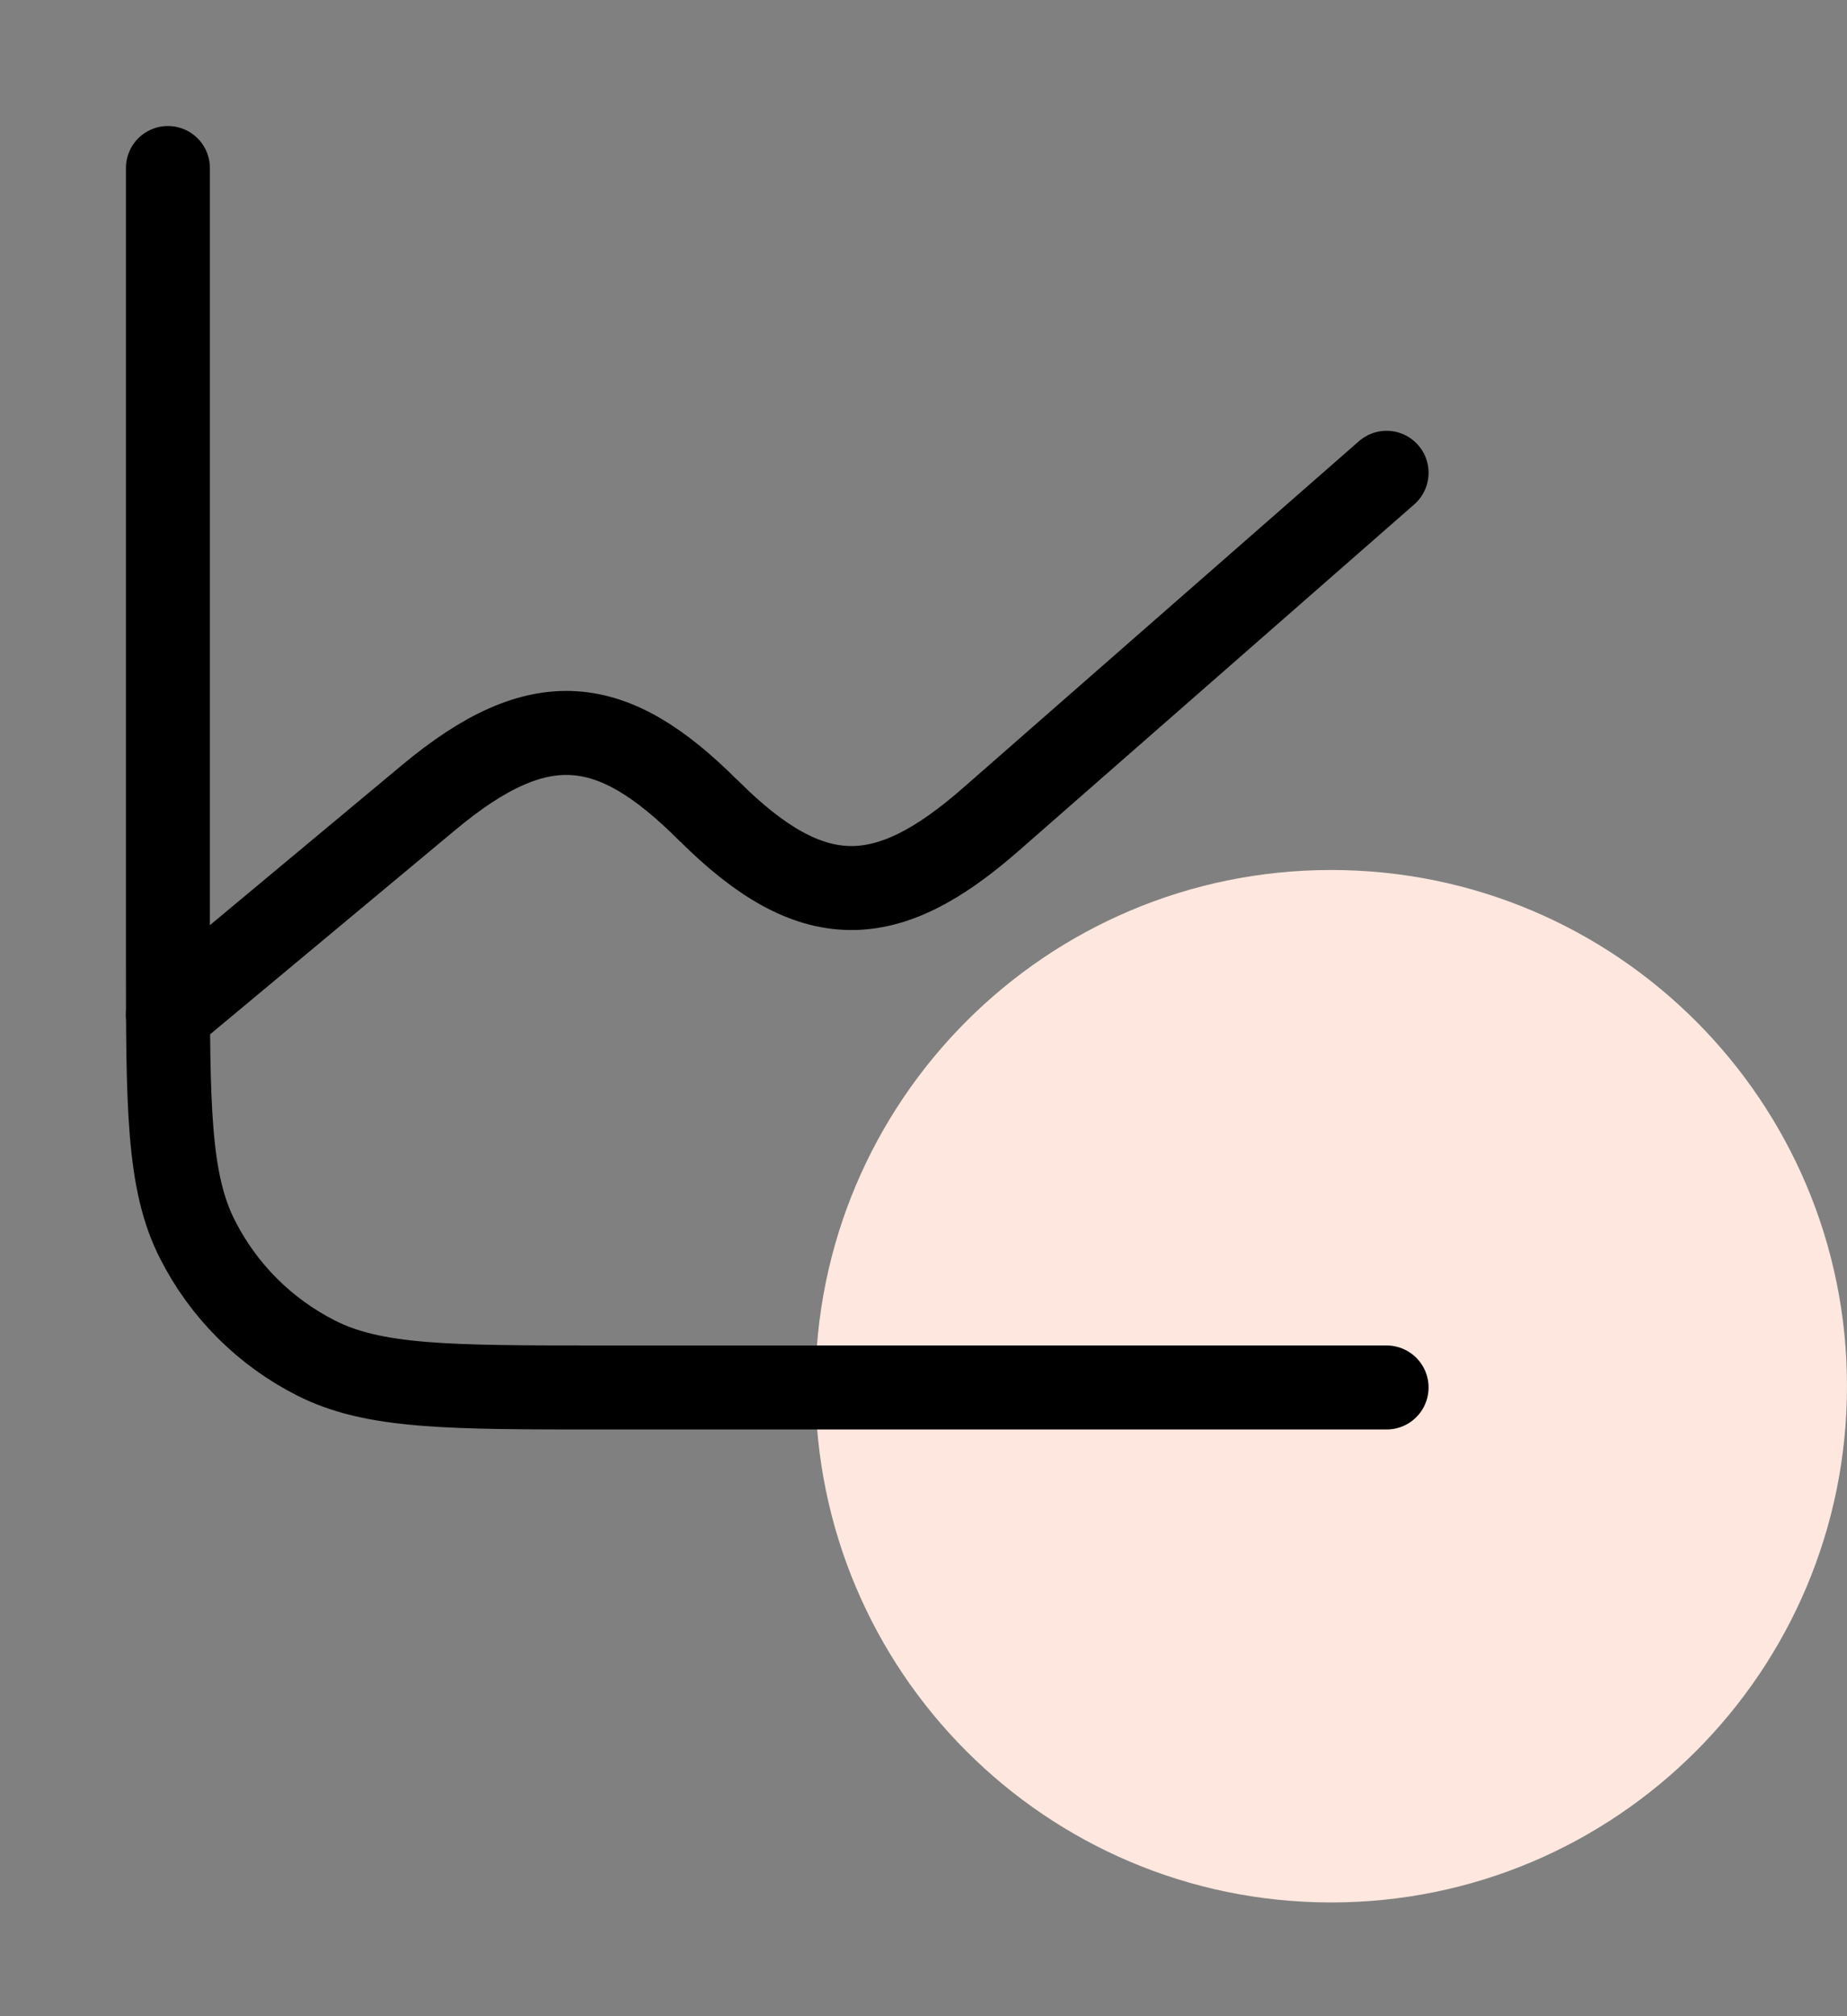
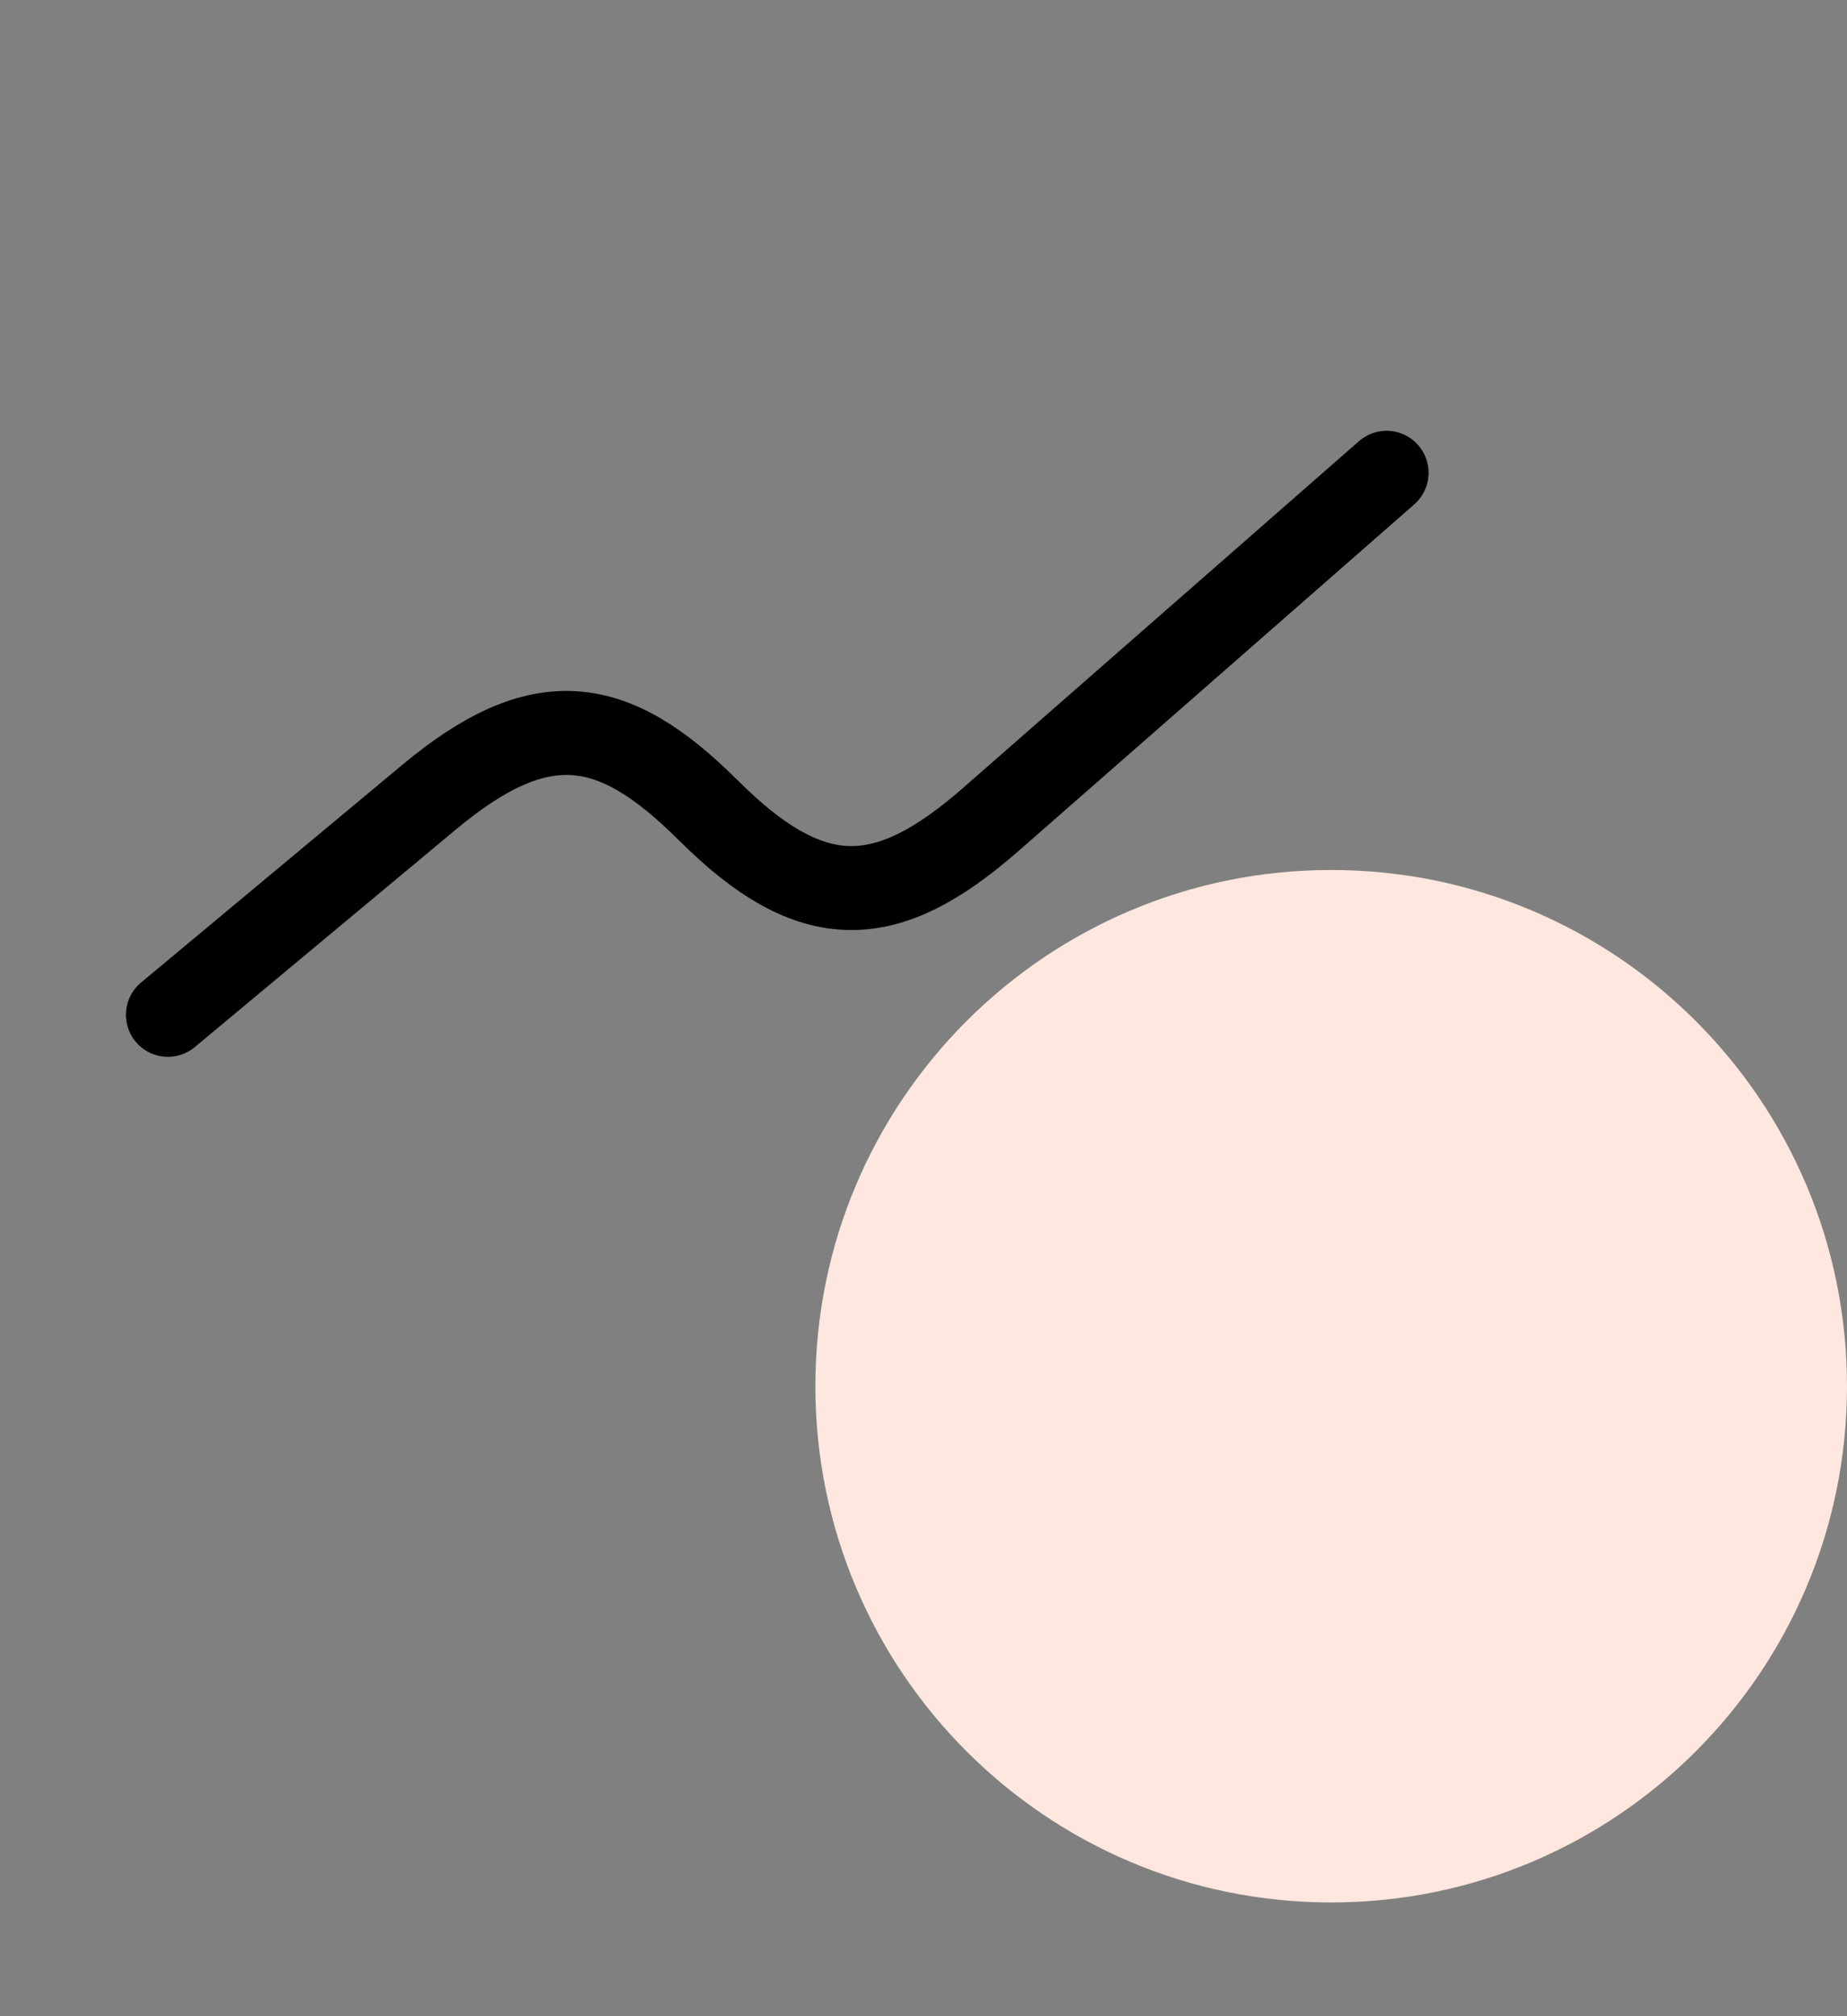
<svg xmlns="http://www.w3.org/2000/svg" width="11" height="12" viewBox="0 0 11 12" fill="none">
  <rect x="0" y="0" width="11" height="12" fill="#808080" stroke="none" />
  <path d="M11 8.25C11 9.947 9.625 11.323 7.928 11.323C6.231 11.323 4.856 9.947 4.856 8.25C4.856 6.554 6.231 5.178 7.928 5.178C9.625 5.178 11 6.554 11 8.25Z" fill="#FDE7DE" />
-   <path d="M8.258 8.258H3.581C2.677 8.258 2.226 8.258 1.881 8.082C1.577 7.928 1.33 7.681 1.176 7.377C1 7.032 1 6.581 1 5.677V1" stroke="black" stroke-width="0.5" stroke-linecap="round" stroke-linejoin="round" />
  <path d="M1 6.04L2.555 4.745C3.214 4.196 3.647 4.252 4.216 4.821L4.219 4.823C4.839 5.443 5.283 5.418 5.901 4.877L8.258 2.814" stroke="black" stroke-width="0.5" stroke-linecap="round" stroke-linejoin="round" />
</svg>